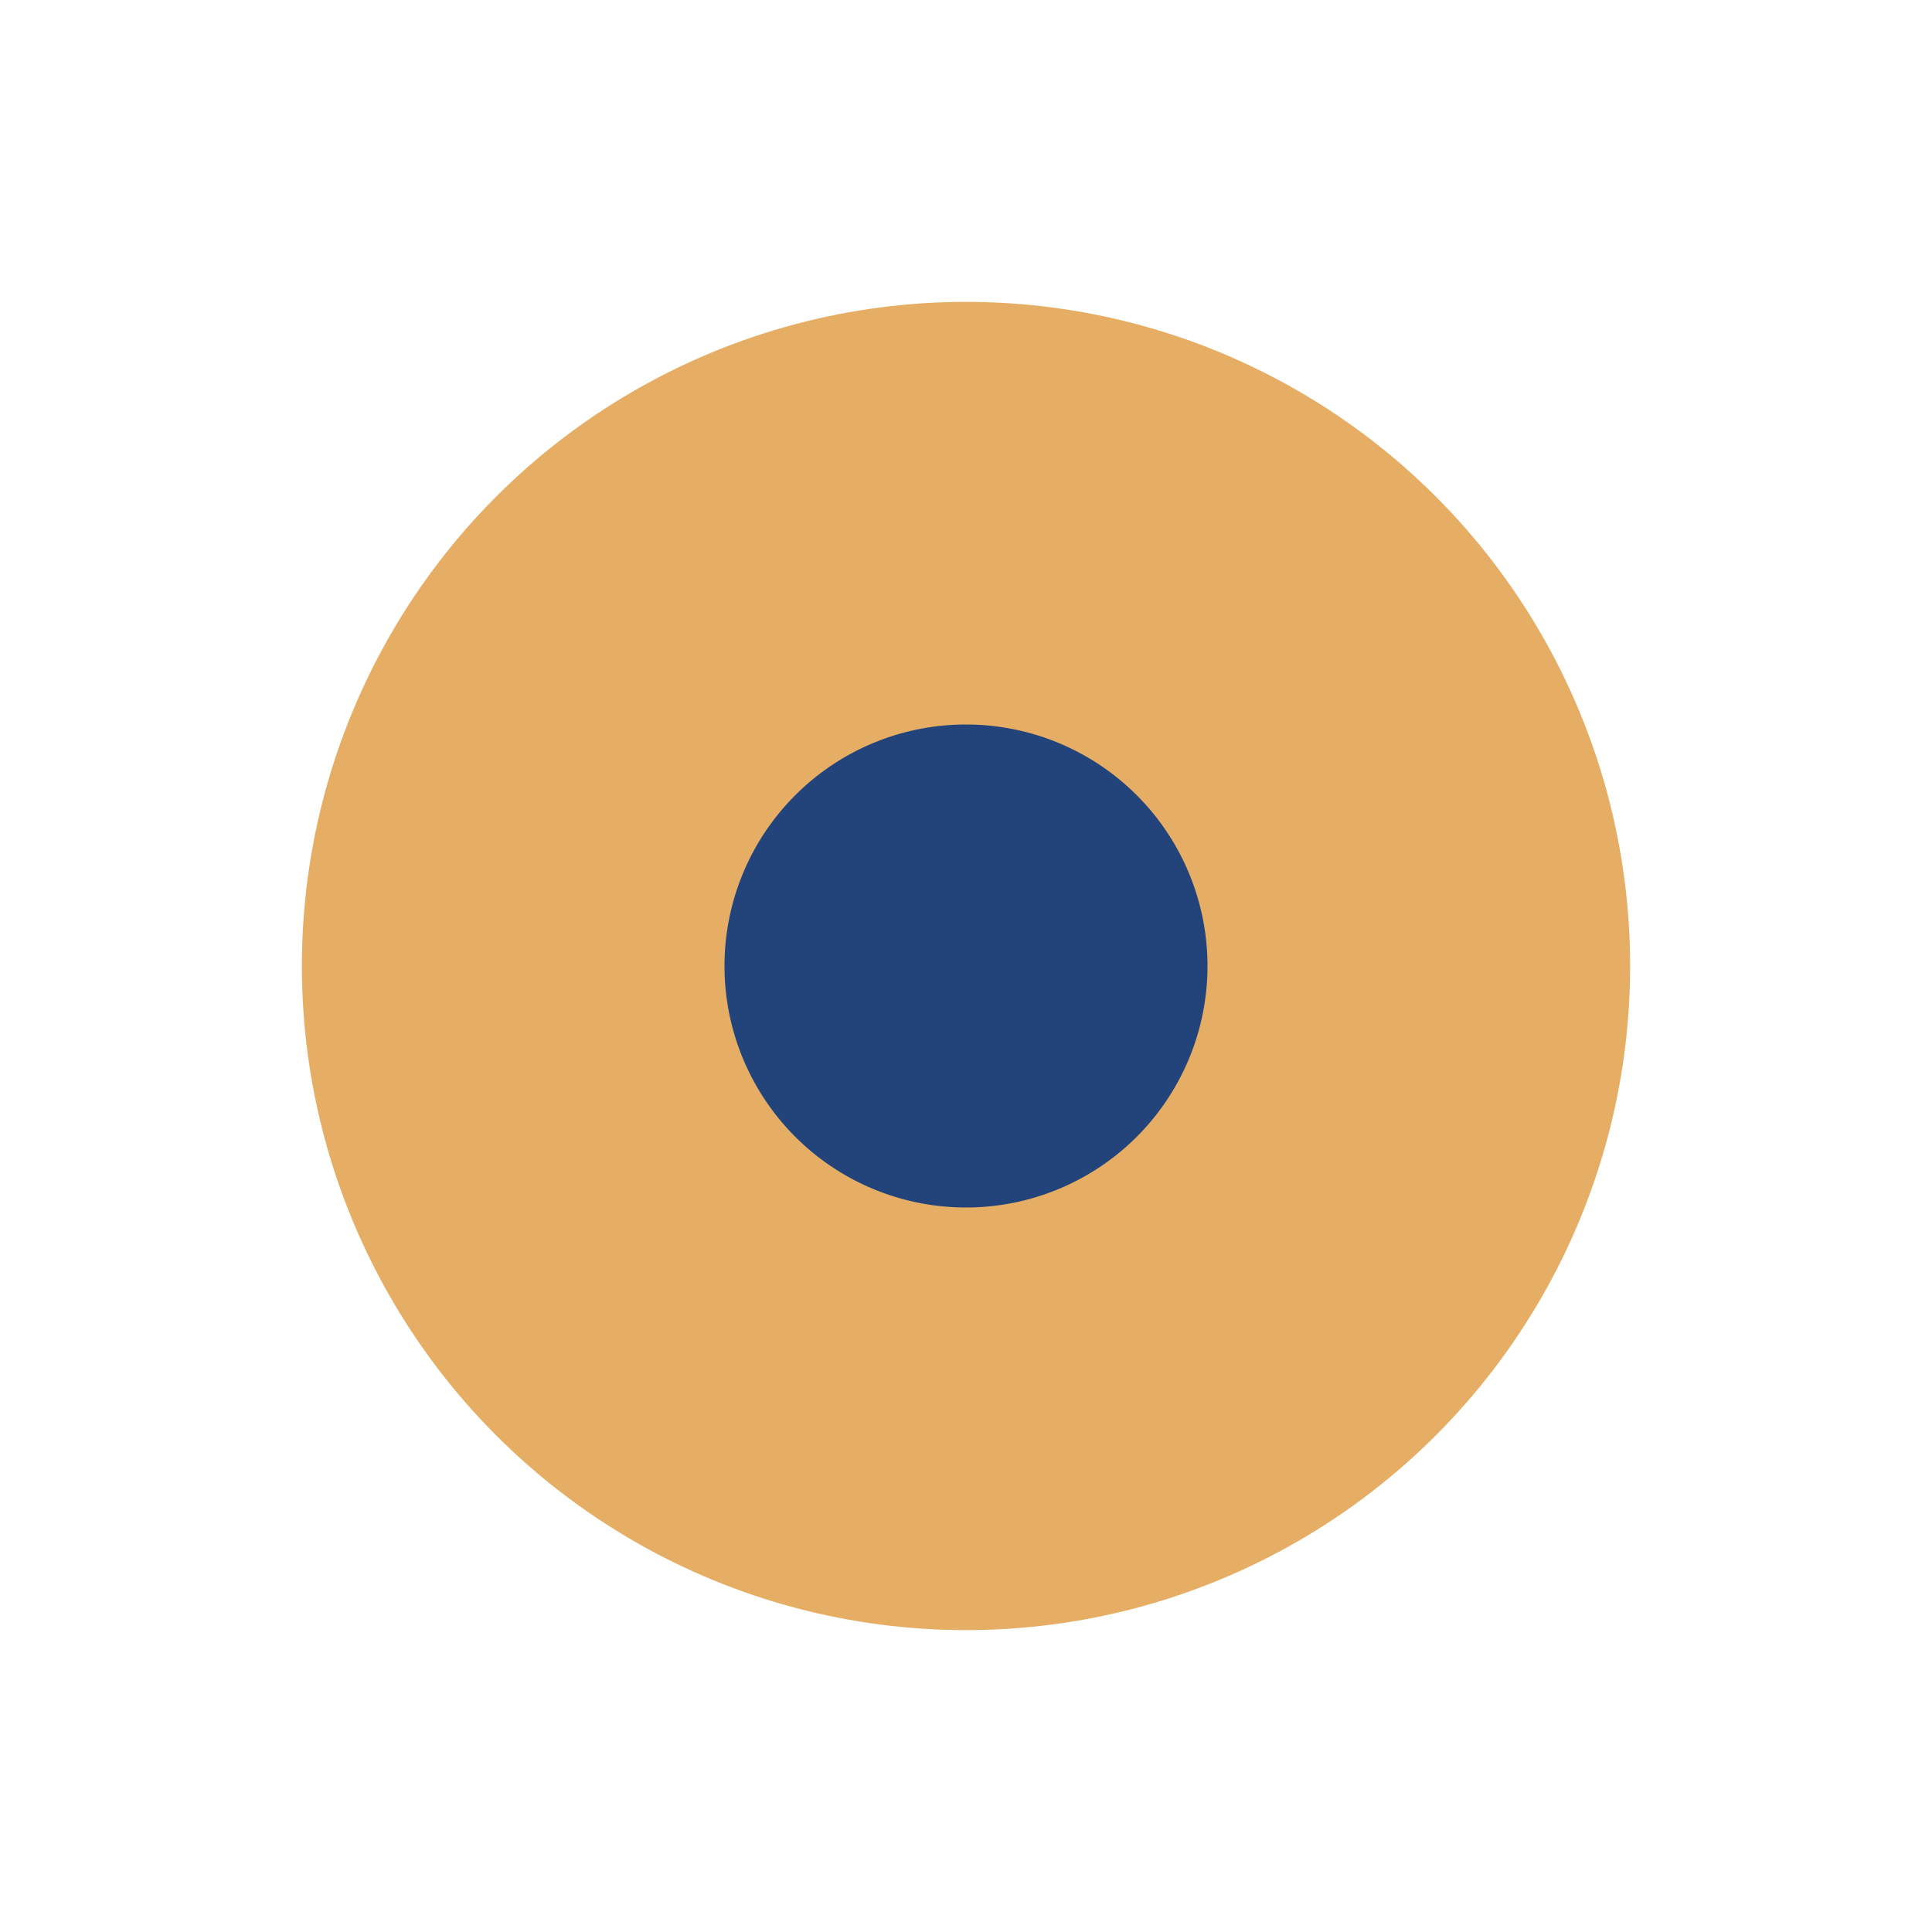
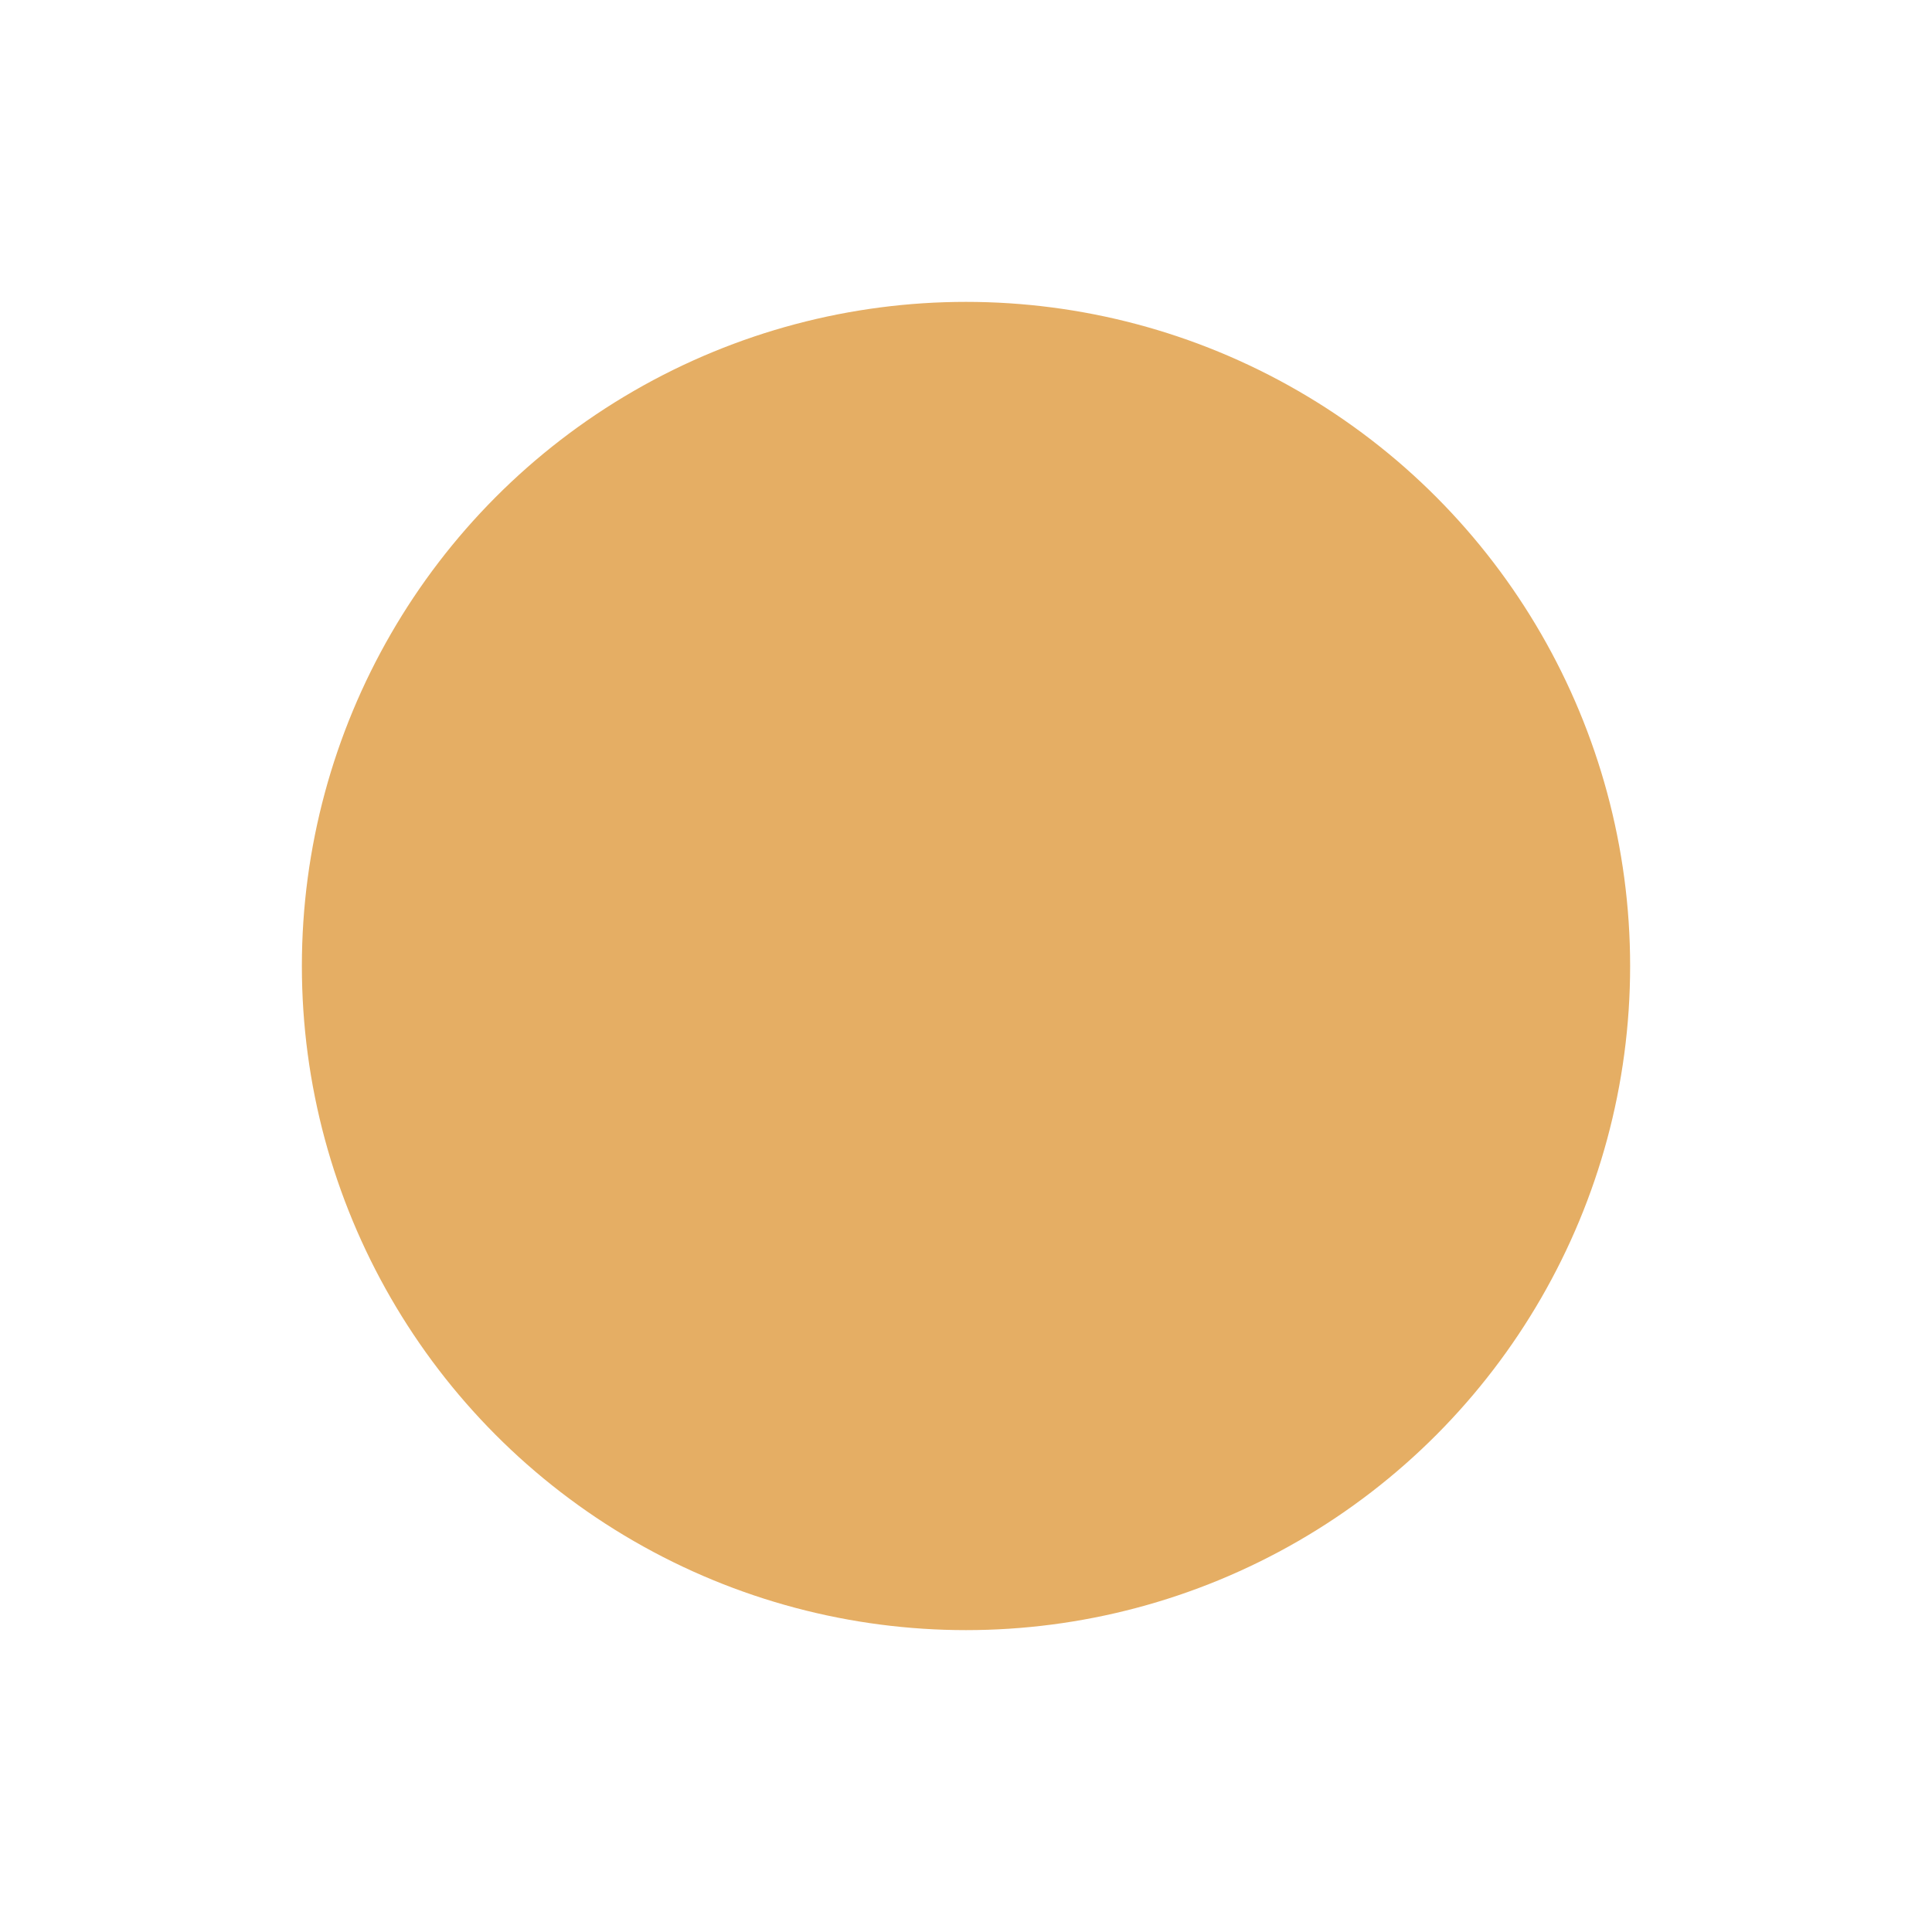
<svg xmlns="http://www.w3.org/2000/svg" width="32" height="32" viewBox="0 0 32 32">
  <circle cx="16" cy="16" r="11" fill="#E5AE64" />
-   <path d="M12 16a4 4 0 0 0 8 0 4 4 0 0 0-8 0z" fill="#22447A" />
</svg>